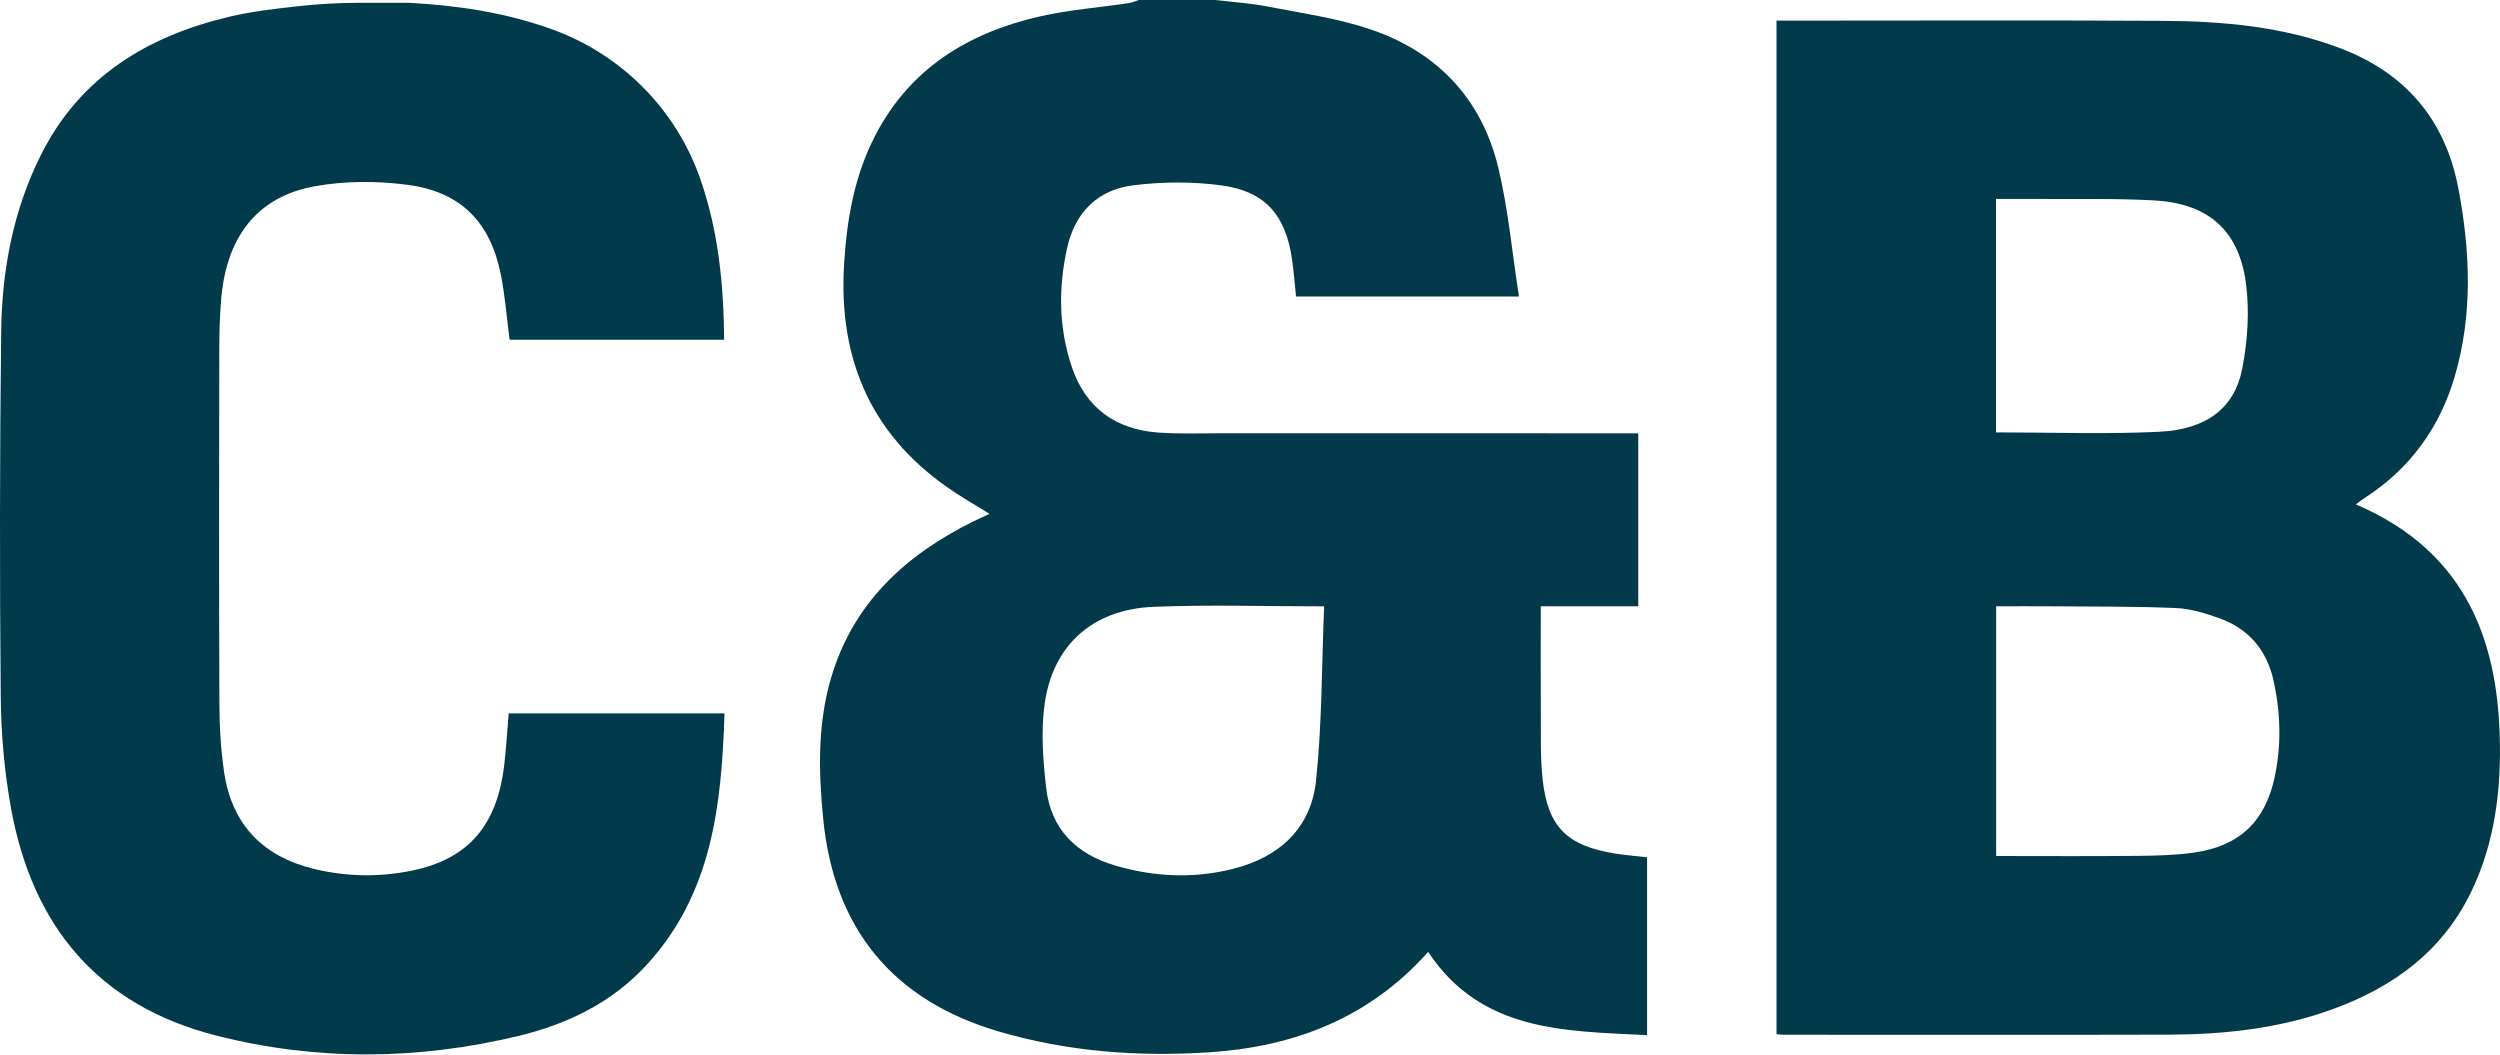
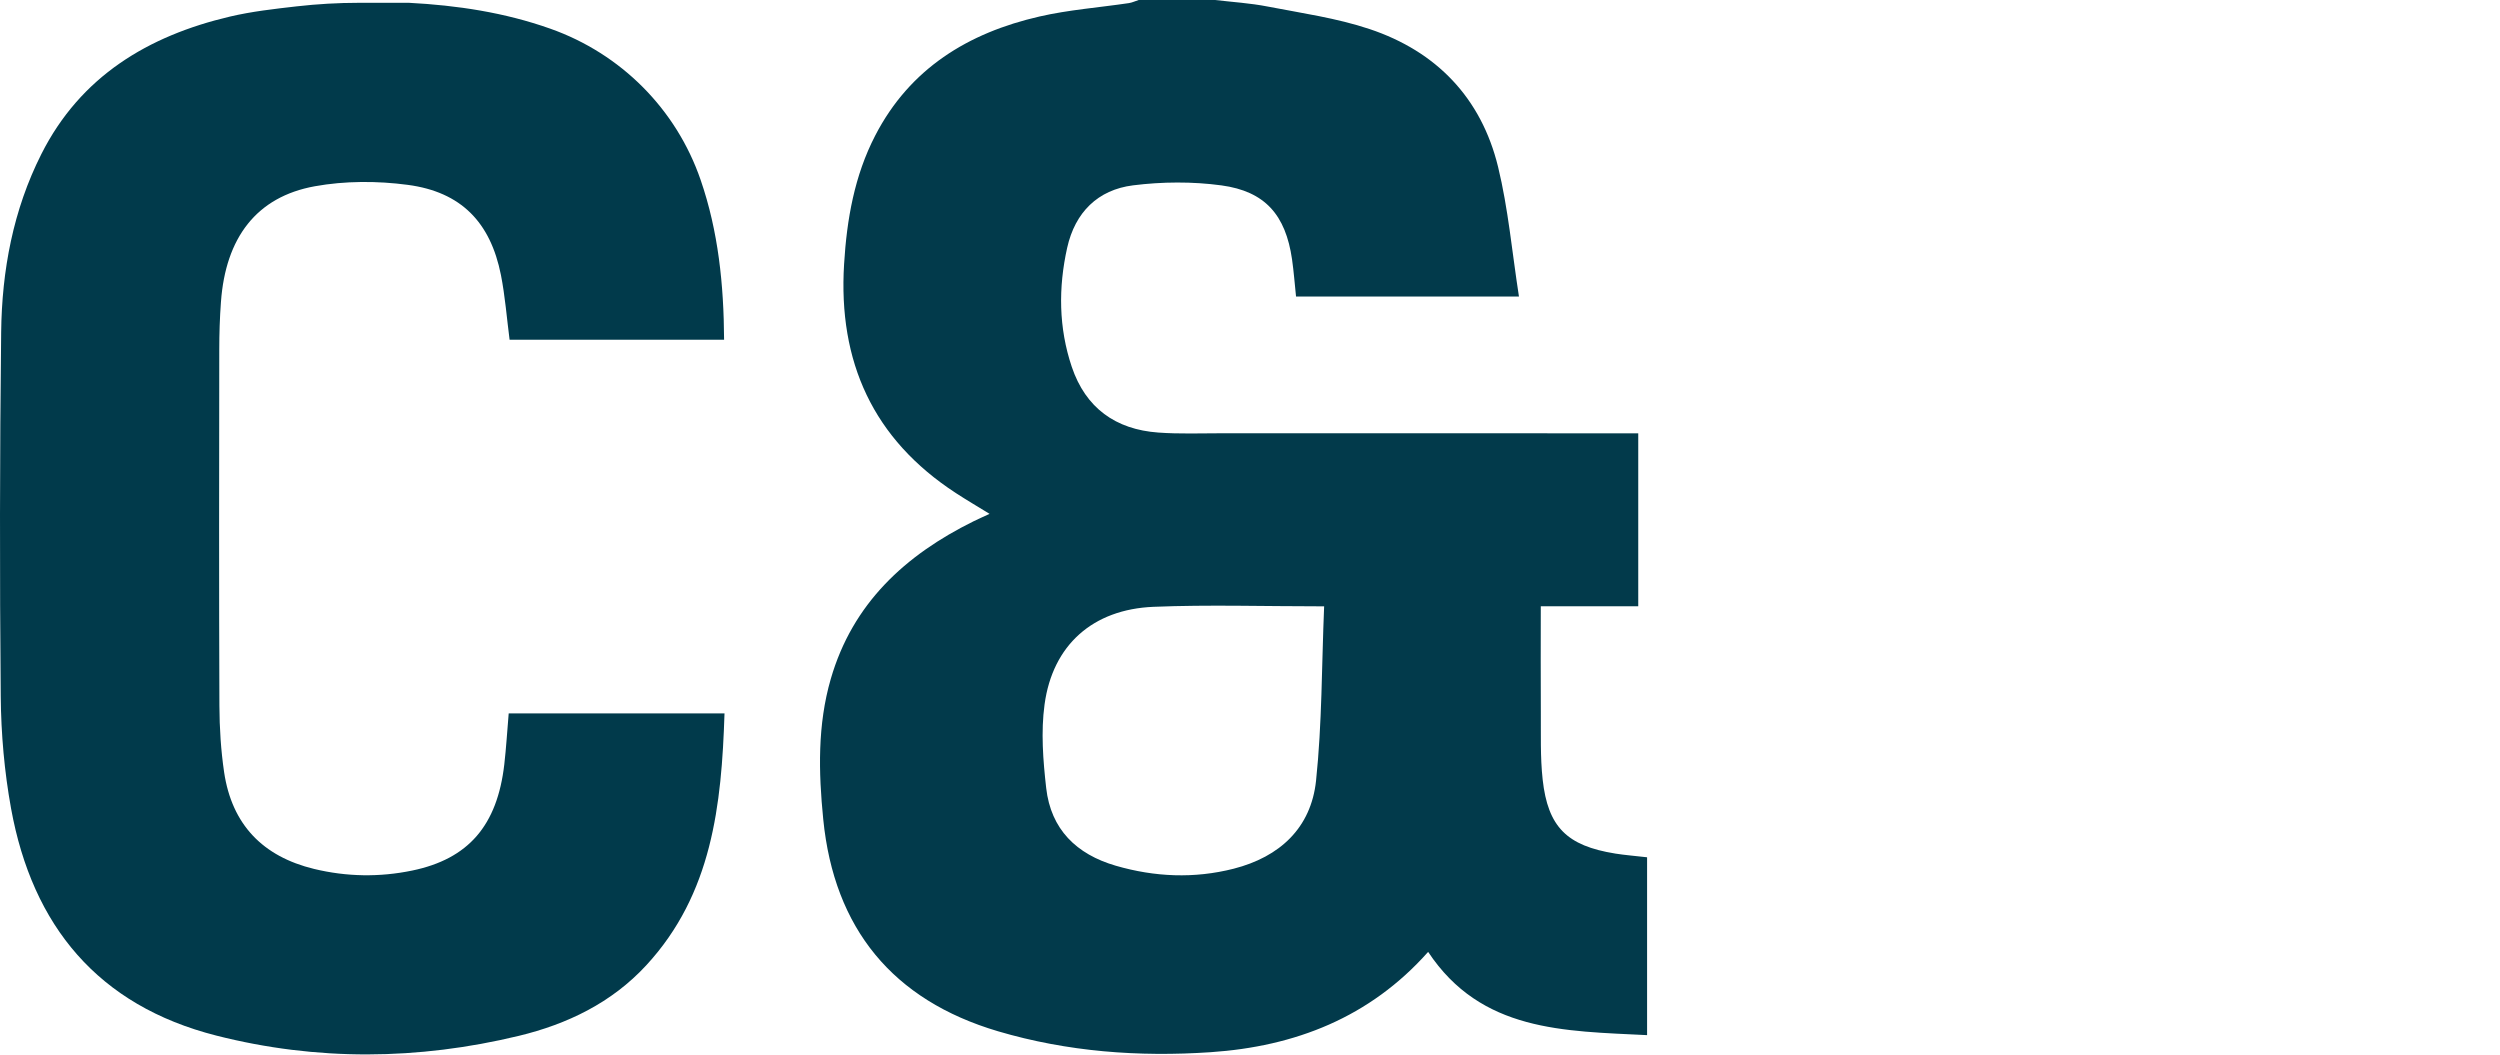
<svg xmlns="http://www.w3.org/2000/svg" id="Layer_2" viewBox="0 0 534.84 225.6">
  <defs>
    <style>.cls-1{fill:#013a4b;}.cls-1,.cls-2{stroke-width:0px;}.cls-2{fill:#023a4b;}</style>
  </defs>
  <g id="Layer_1-2">
    <path class="cls-2" d="M345.52,182.6c-10.29-1.66-14.37-5.66-15.49-15.83-.53-4.83-.35-9.74-.39-14.61-.05-7.35-.01-14.7-.01-22.46h20.85v-37h-3.83c-28.4,0-56.81,0-85.21-.01-4.55,0-9.11.18-13.63-.15-9.15-.66-15.55-5.26-18.52-14.06-2.81-8.37-2.89-16.92-.98-25.49,1.69-7.56,6.55-12.39,14.09-13.34,6.22-.78,12.71-.83,18.91.01,9.37,1.27,13.73,6.36,15.1,15.79.38,2.65.58,5.33.86,7.99h47.69c-1.48-9.51-2.29-18.8-4.47-27.75-3.59-14.72-13.17-24.7-27.5-29.48-7.03-2.35-14.51-3.4-21.83-4.82-3.69-.72-7.46-.95-11.2-1.39h-16.36c-.69.22-1.37.55-2.07.66-6.39.95-12.88,1.43-19.15,2.87-15.24,3.49-27.73,11.12-35.14,25.47-4.45,8.61-6.08,17.93-6.66,27.51-1.28,20.85,6.17,37.41,23.91,48.97,2.3,1.5,4.67,2.89,7.21,4.45-1.39.65-2.42,1.1-3.44,1.6-14.62,7.23-25.85,17.56-30.53,33.72-2.85,9.85-2.62,19.91-1.61,30.02,2.32,23.38,14.87,38.69,37.38,45.35,14.88,4.4,30.16,5.52,45.51,4.48,18-1.22,34.02-7.39,46.52-21.46,11.34,17.11,29.07,16.92,46.84,17.81v-38.05c-2.58-.3-4.73-.46-6.85-.8ZM281.55,167.02c-1.07,10.11-7.77,16.31-17.63,18.83-8.45,2.15-16.87,1.78-25.22-.64-8.42-2.45-13.88-7.79-14.88-16.61-.67-5.92-1.15-12.04-.35-17.89,1.72-12.69,10.31-20.36,23.33-20.89,11.79-.48,23.61-.1,36.48-.1-.53,12.72-.44,25.09-1.73,37.3Z" />
-     <path class="cls-1" d="M503.99,107.9c.77-.55,1.37-1.04,2.03-1.46,9.65-6.25,15.96-15.04,19.15-25.95,3.87-13.24,3.31-26.65.79-40.05-2.79-14.83-11.34-24.87-25.45-30.18-12.18-4.59-24.95-5.73-37.79-5.8-26.36-.16-52.71-.05-79.07-.05h-3.59v216.85c.74.05,1.18.11,1.62.11,27.38,0,54.75.05,82.13-.02,11.96-.03,23.76-1.29,35.12-5.41,13.08-4.74,23.63-12.42,29.79-25.24,4.46-9.27,6.04-19.17,6.11-29.35.17-23.71-7.01-43.27-30.84-53.45ZM427.02,42.56c2.54,0,4.99-.02,7.43,0,8.74.07,17.48-.15,26.2.3,11.59.59,18.28,6.25,19.82,17.61.81,6.03.39,12.47-.79,18.47-1.64,8.38-7.67,12.95-17.74,13.43-11.53.56-23.1.13-34.92.13v-49.94ZM486.64,166.23c-2.04,9.56-7.55,14.77-17.25,16.17-4.02.57-8.13.66-12.21.7-9.96.1-19.93.03-30.13.03v-53.43c4.17,0,8.21-.02,12.26.01,8.73.07,17.47,0,26.19.37,3.1.13,6.25,1.09,9.21,2.15,6.34,2.26,10.24,6.8,11.7,13.44,1.5,6.85,1.69,13.72.23,20.56Z" />
    <path class="cls-1" d="M63.47,1.36c4.42-.5,8.87-.76,13.32-.76h10.7c10.32.54,20.46,2.07,30.25,5.54,15.11,5.35,26.93,17.19,32.15,32.35,3.8,11.03,4.95,22.44,5.02,34.19h-45.89c-.61-4.7-.96-9.33-1.85-13.84-2.24-11.27-8.5-17.77-19.92-19.29-6.53-.87-13.45-.87-19.91.3-12.47,2.26-19.08,11.01-20.07,24.75-.25,3.39-.36,6.79-.36,10.19-.03,25.41-.07,50.82.03,76.22.02,4.74.32,9.52,1.01,14.21,1.67,11.19,8.27,18.02,19.26,20.68,6.96,1.68,13.97,1.79,20.94.35,12.08-2.49,18.23-9.65,19.74-22.73.41-3.57.62-7.17.94-10.9h46.17c-.63,19.63-2.65,38.62-16.74,53.89-7.4,8.02-16.89,12.59-27.28,15.1-21.53,5.19-43.19,5.41-64.7-.06-25.3-6.43-39.34-23.46-43.91-48.57-1.43-7.87-2.14-15.97-2.21-23.98-.24-25.97-.21-51.95.09-77.92.15-13.23,2.56-26.15,8.6-38.12C17.24,16.32,31.69,7.67,49.18,3.55c4.68-1.1,9.48-1.64,14.29-2.19Z" />
  </g>
</svg>